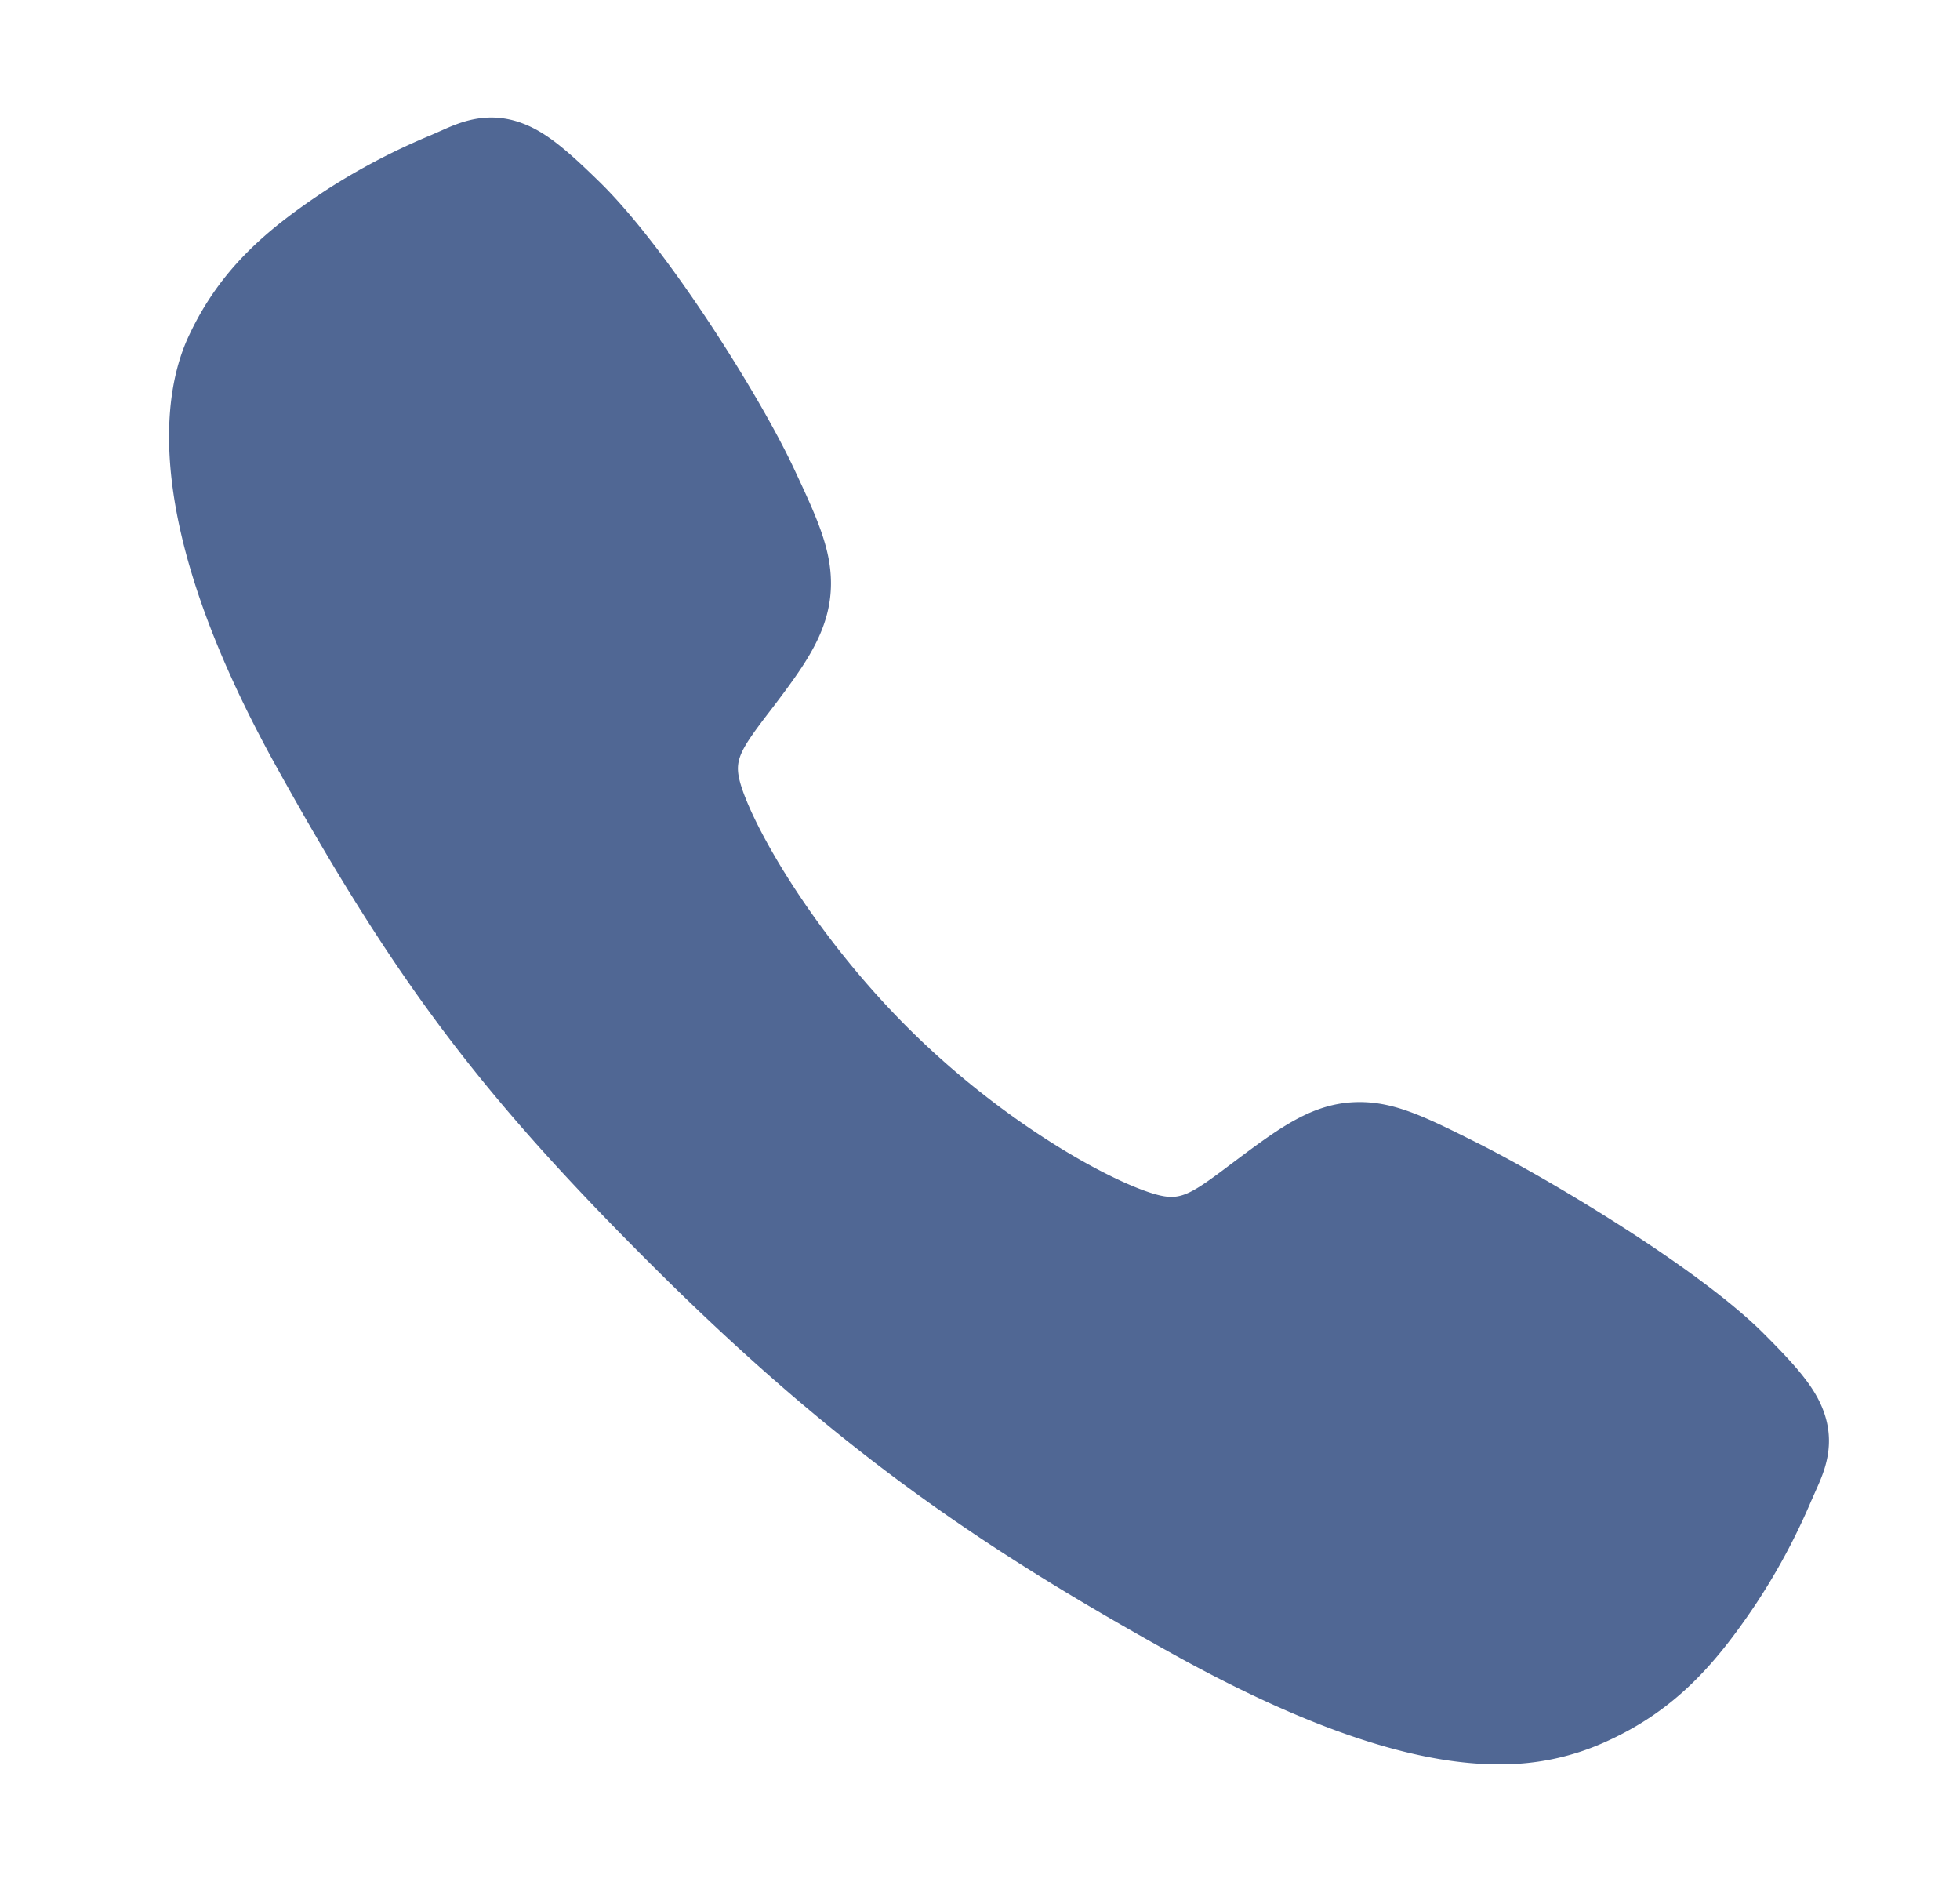
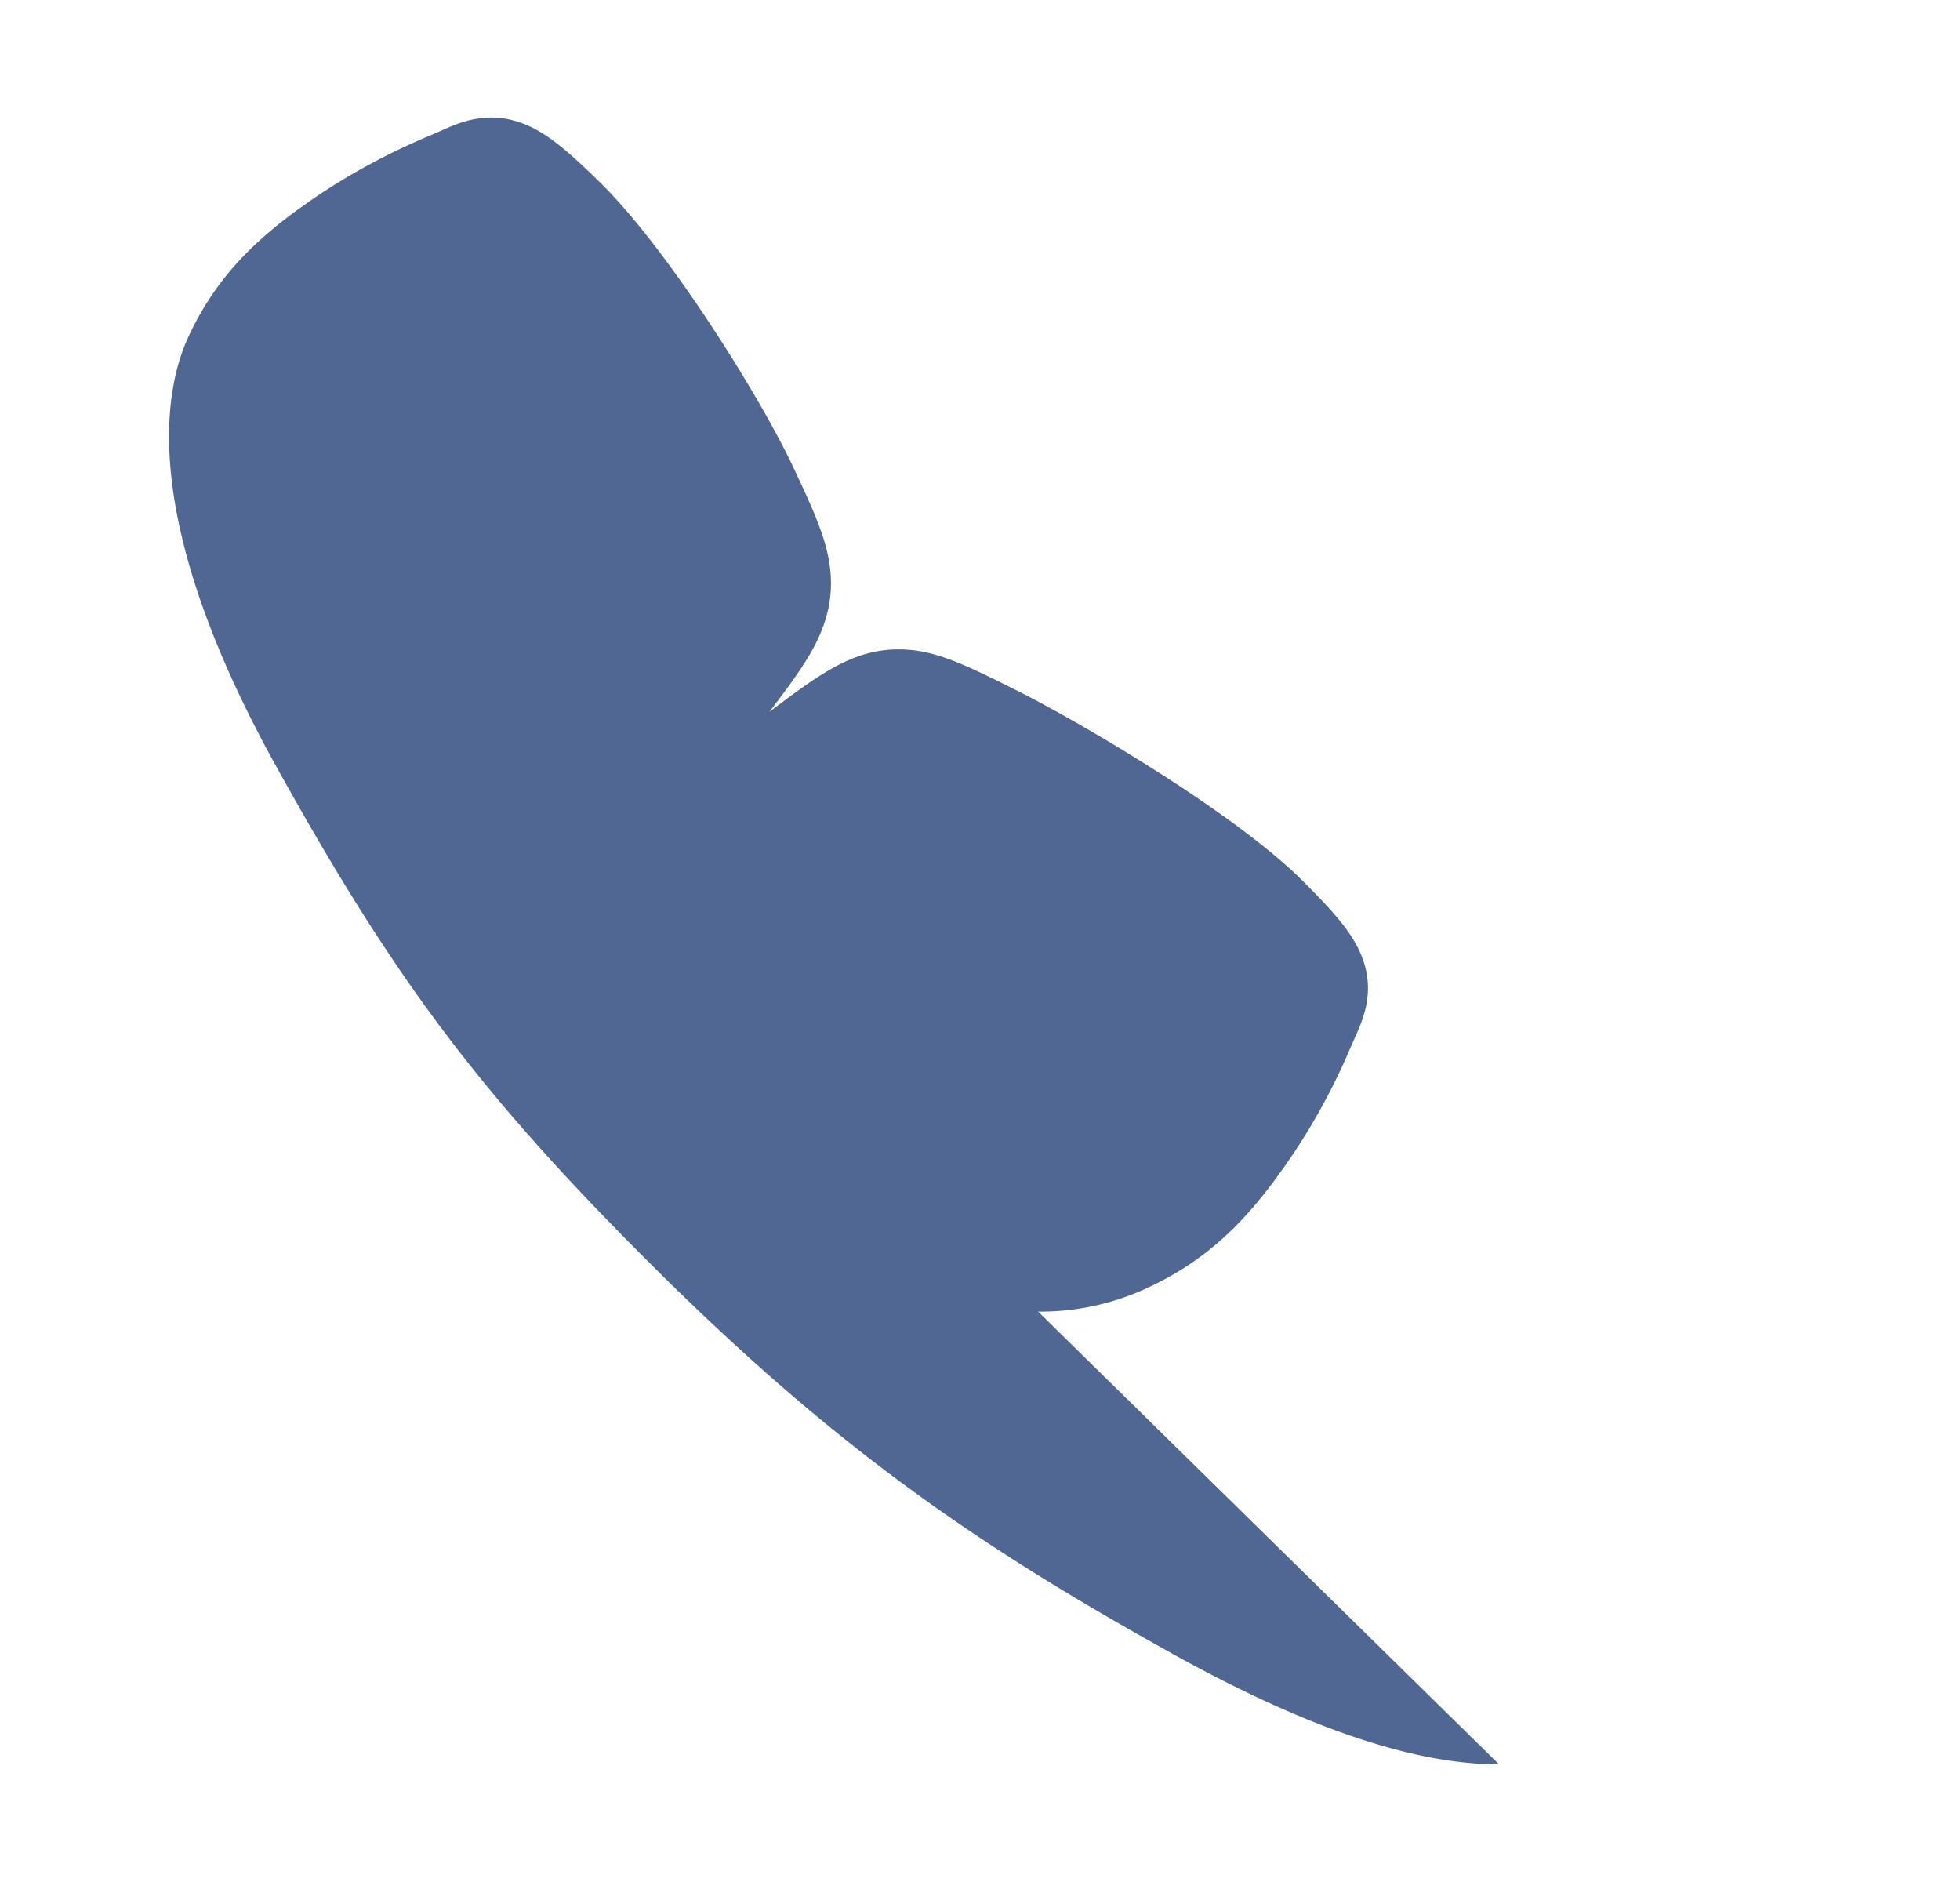
<svg xmlns="http://www.w3.org/2000/svg" width="25" height="24" fill="none">
-   <path d="M19.121 22.5c-.922 0-2.219-.331-4.16-1.407-2.36-1.312-4.185-2.524-6.533-4.846-2.263-2.243-3.364-3.695-4.906-6.476C1.781 6.63 2.078 4.984 2.41 4.28c.395-.842.978-1.345 1.732-1.844a8.356 8.356 0 011.354-.712l.13-.057c.234-.105.589-.263 1.038-.094.3.112.567.34.986.75.859.84 2.032 2.71 2.466 3.63.29.619.483 1.028.483 1.486 0 .537-.272.95-.603 1.397a15.16 15.16 0 01-.183.242c-.36.469-.438.604-.386.846.105.486.891 1.933 2.183 3.212 1.292 1.278 2.71 2.008 3.201 2.112.255.054.394-.027.882-.397l.217-.162c.504-.372.902-.635 1.43-.635h.003c.46 0 .854.198 1.506.524.85.426 2.794 1.575 3.646 2.427.415.415.646.679.759.976.17.447.01.797-.095 1.031l-.057.129c-.199.468-.44.916-.723 1.34-.502.745-1.011 1.322-1.861 1.714a3.21 3.21 0 01-1.397.304z" fill="#506794" />
+   <path d="M19.121 22.5c-.922 0-2.219-.331-4.16-1.407-2.36-1.312-4.185-2.524-6.533-4.846-2.263-2.243-3.364-3.695-4.906-6.476C1.781 6.63 2.078 4.984 2.41 4.28c.395-.842.978-1.345 1.732-1.844a8.356 8.356 0 011.354-.712l.13-.057c.234-.105.589-.263 1.038-.094.3.112.567.34.986.75.859.84 2.032 2.71 2.466 3.63.29.619.483 1.028.483 1.486 0 .537-.272.95-.603 1.397a15.16 15.16 0 01-.183.242l.217-.162c.504-.372.902-.635 1.43-.635h.003c.46 0 .854.198 1.506.524.85.426 2.794 1.575 3.646 2.427.415.415.646.679.759.976.17.447.01.797-.095 1.031l-.057.129c-.199.468-.44.916-.723 1.34-.502.745-1.011 1.322-1.861 1.714a3.21 3.21 0 01-1.397.304z" fill="#506794" />
</svg>